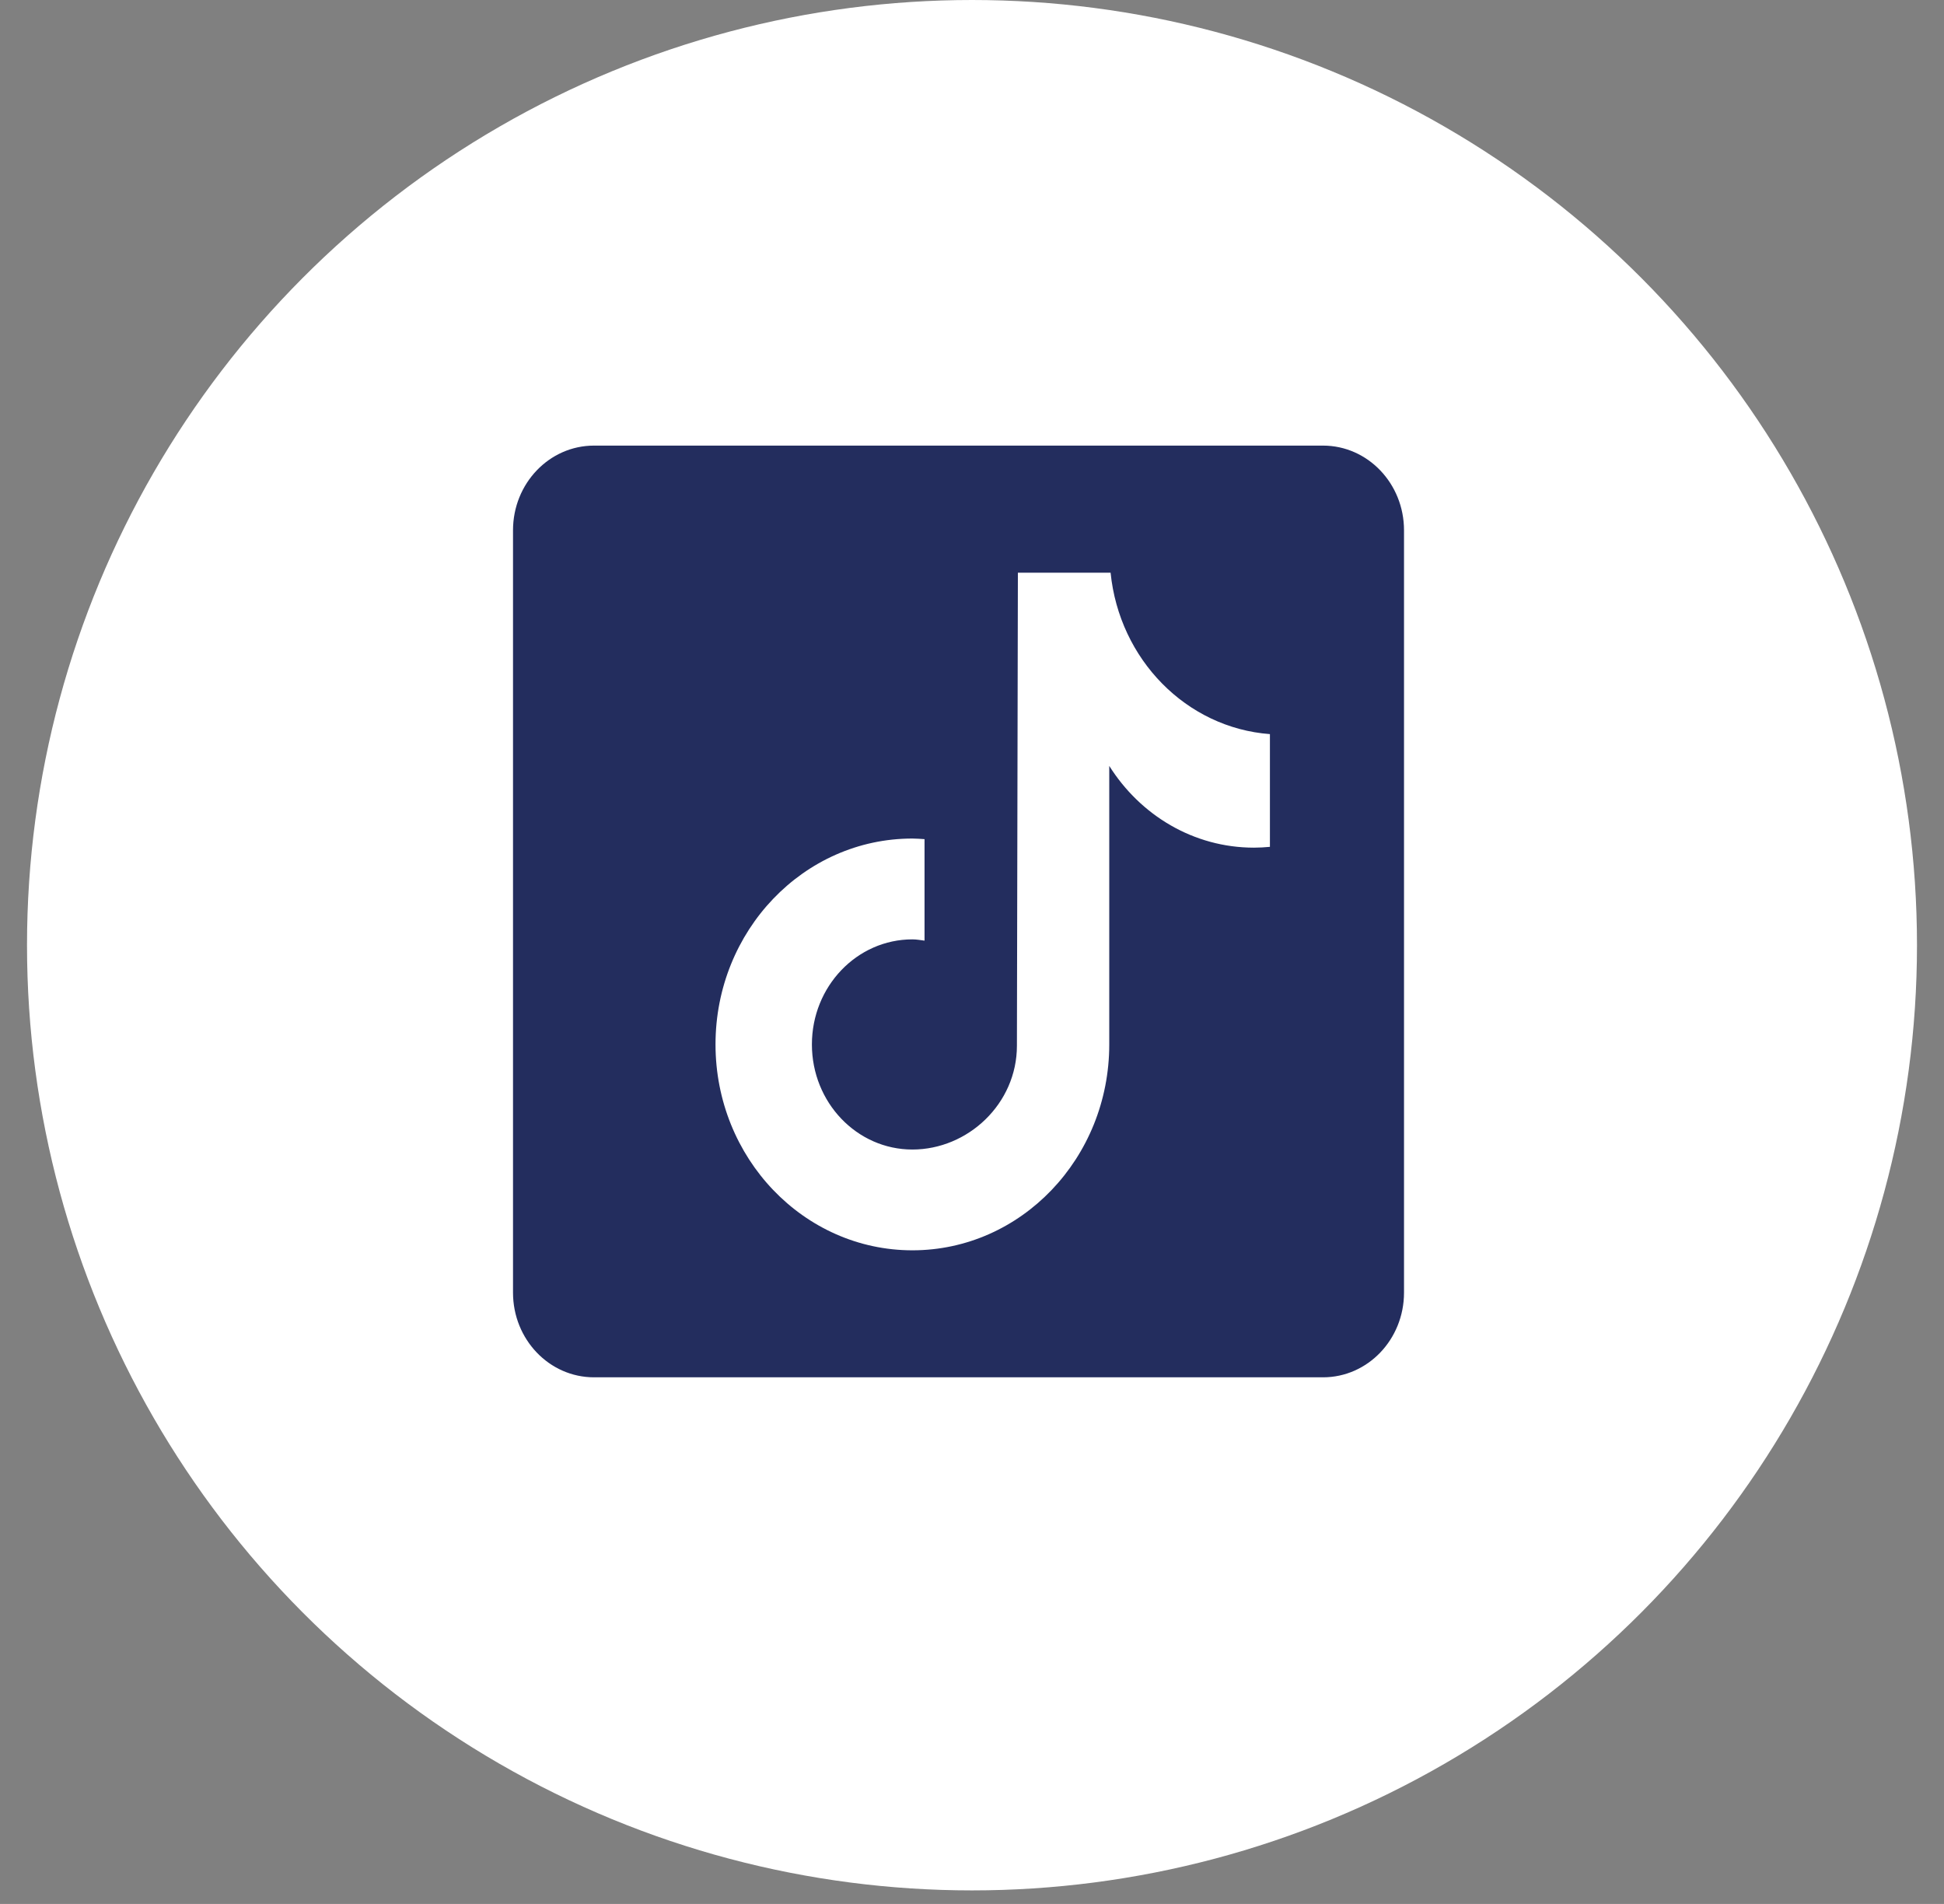
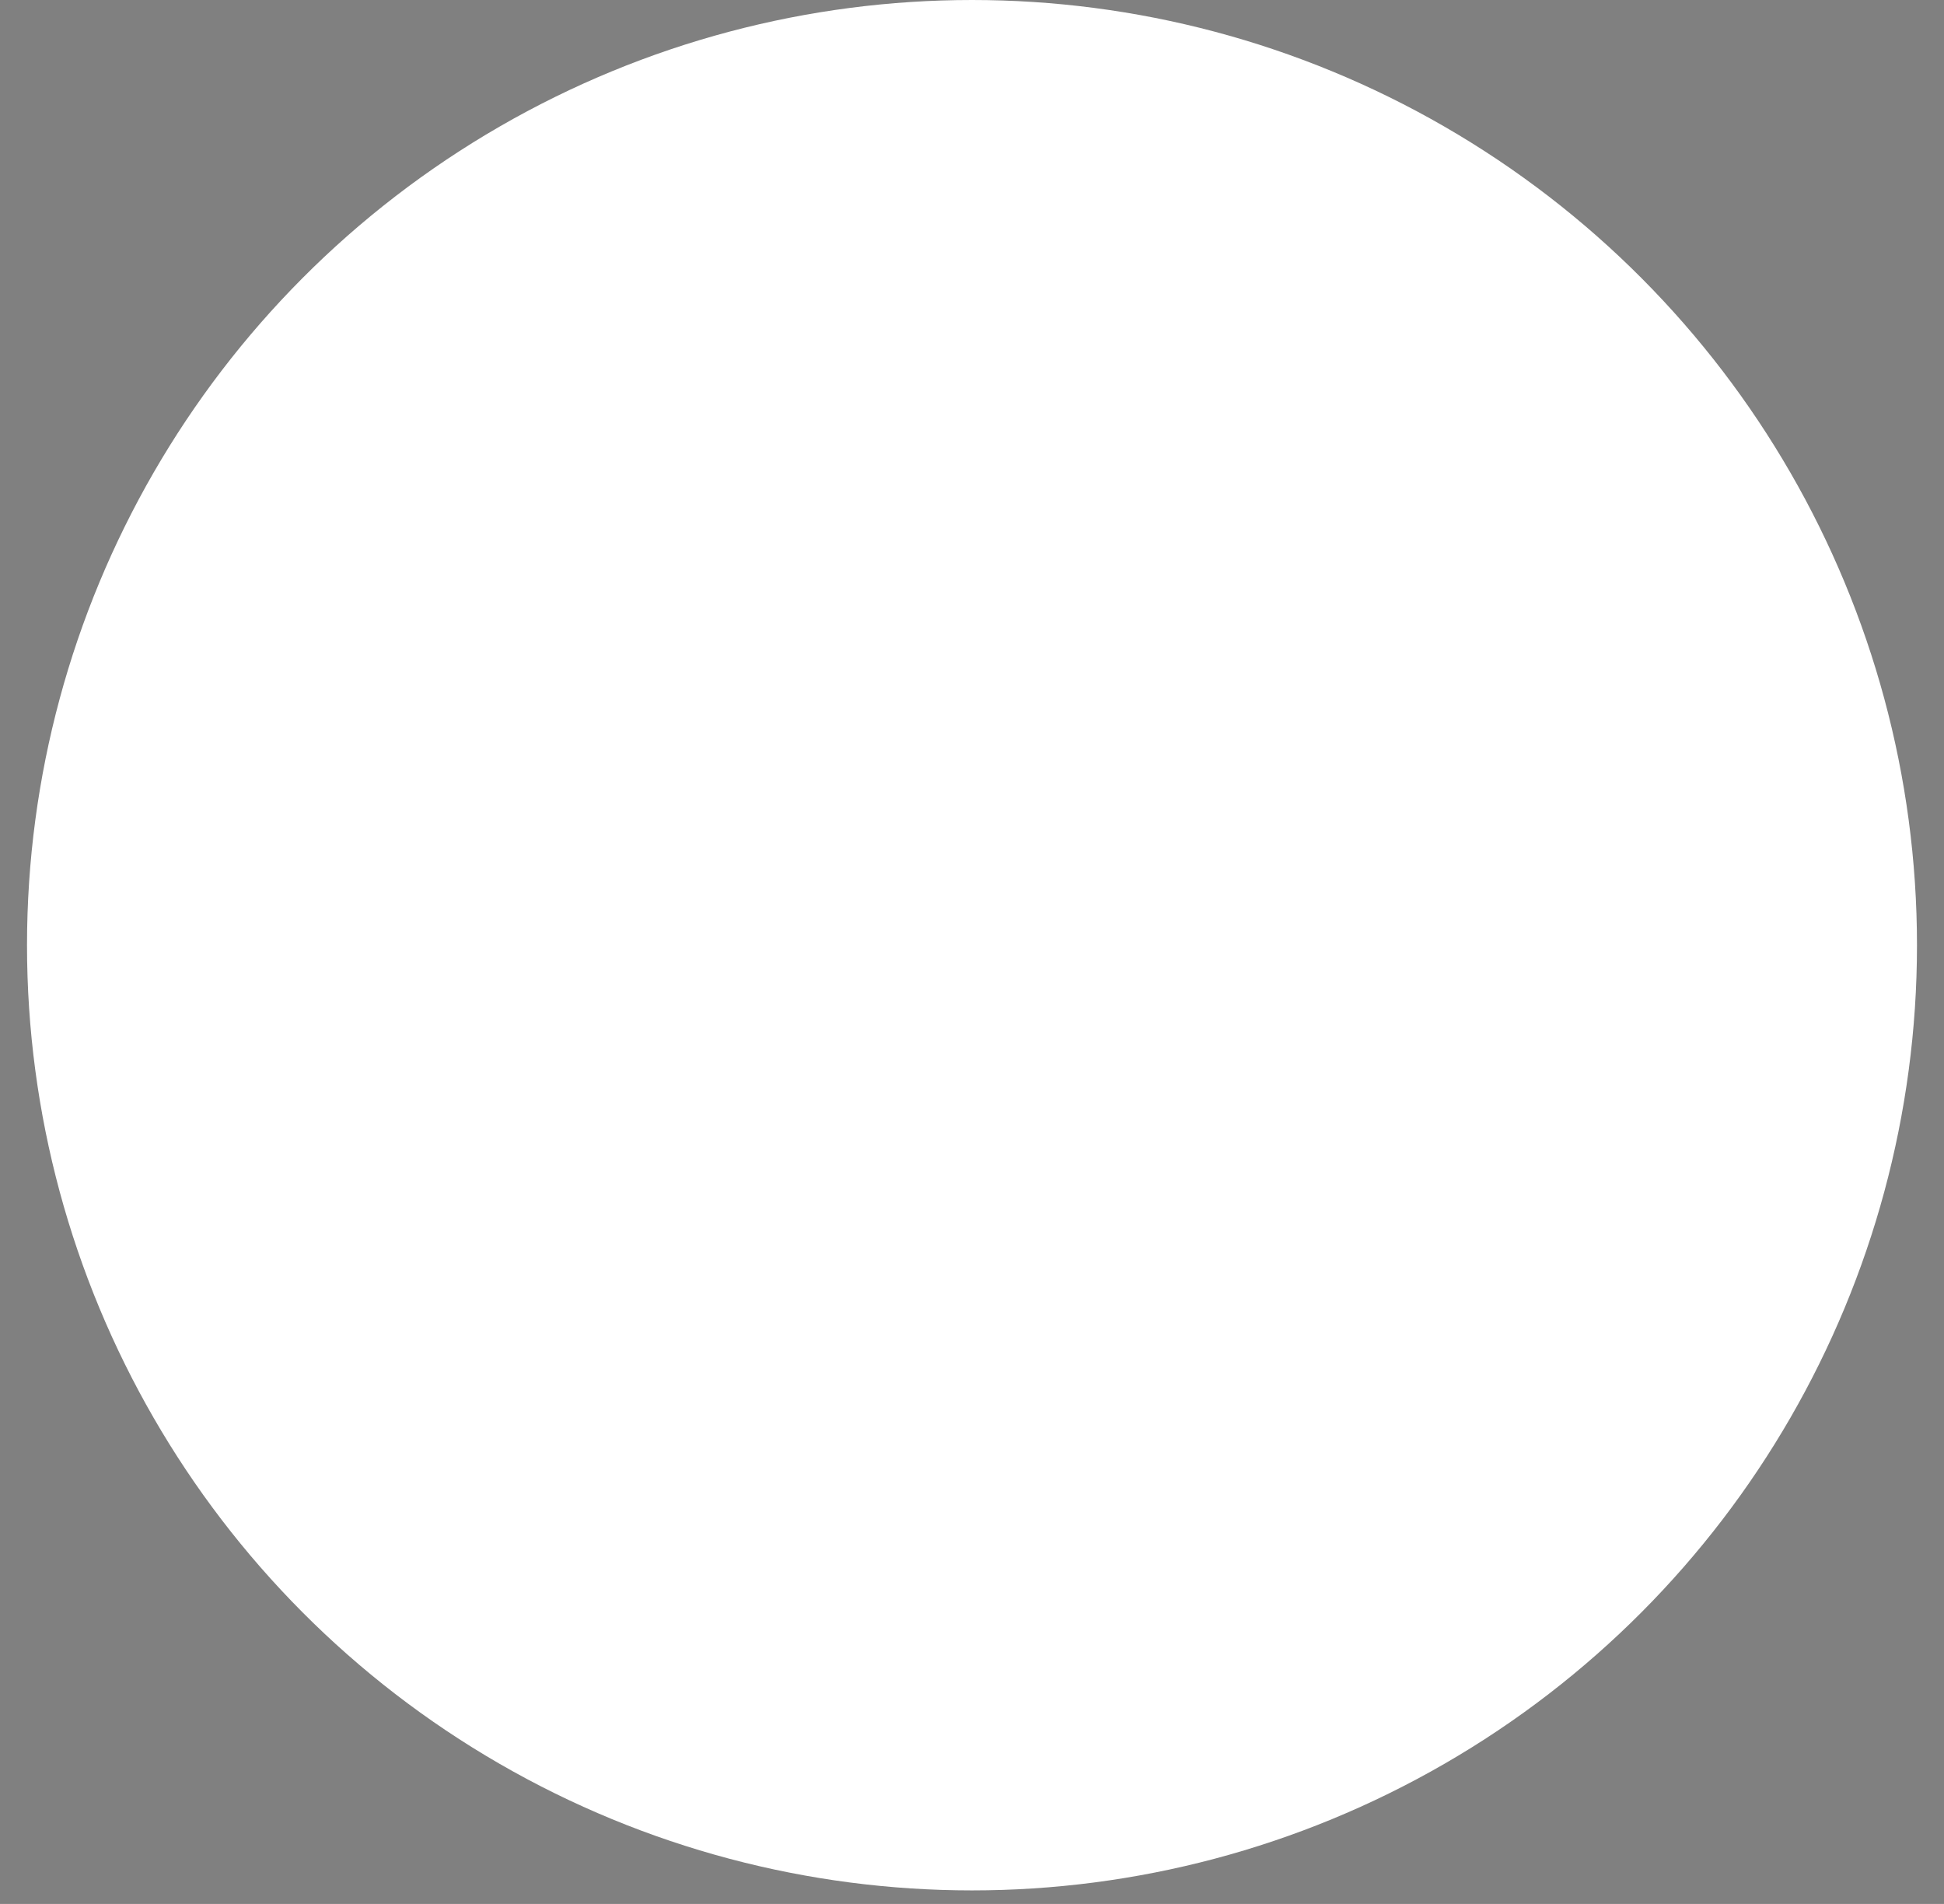
<svg xmlns="http://www.w3.org/2000/svg" width="48" height="47" viewBox="0 0 48 47" fill="none">
  <rect x="0" y="0" width="48" height="47" fill="#808080" stroke="none" />
  <circle cx="24" cy="23.333" r="23.333" fill="white" />
-   <path d="M32.667 11H14.667C13.562 11 12.667 11.936 12.667 13.091V31.909C12.667 33.064 13.562 34 14.667 34H32.667C33.772 34 34.667 33.064 34.667 31.909V13.091C34.667 11.936 33.771 11 32.667 11ZM31.356 20.905C31.226 20.917 31.095 20.925 30.963 20.925C29.468 20.925 28.154 20.123 27.389 18.907C27.389 22.094 27.389 25.722 27.389 25.783C27.389 28.59 25.212 30.865 22.528 30.865C19.844 30.864 17.667 28.588 17.667 25.782C17.667 22.975 19.844 20.7 22.528 20.7C22.63 20.7 22.729 20.709 22.828 20.715V23.22C22.728 23.208 22.631 23.189 22.528 23.189C21.158 23.189 20.047 24.351 20.047 25.783C20.047 27.215 21.157 28.377 22.528 28.377C23.899 28.377 25.109 27.247 25.109 25.815C25.109 25.758 25.133 14.137 25.133 14.137H27.422C27.637 16.277 29.29 17.967 31.356 18.122V20.905Z" fill="#232D5E" />
</svg>